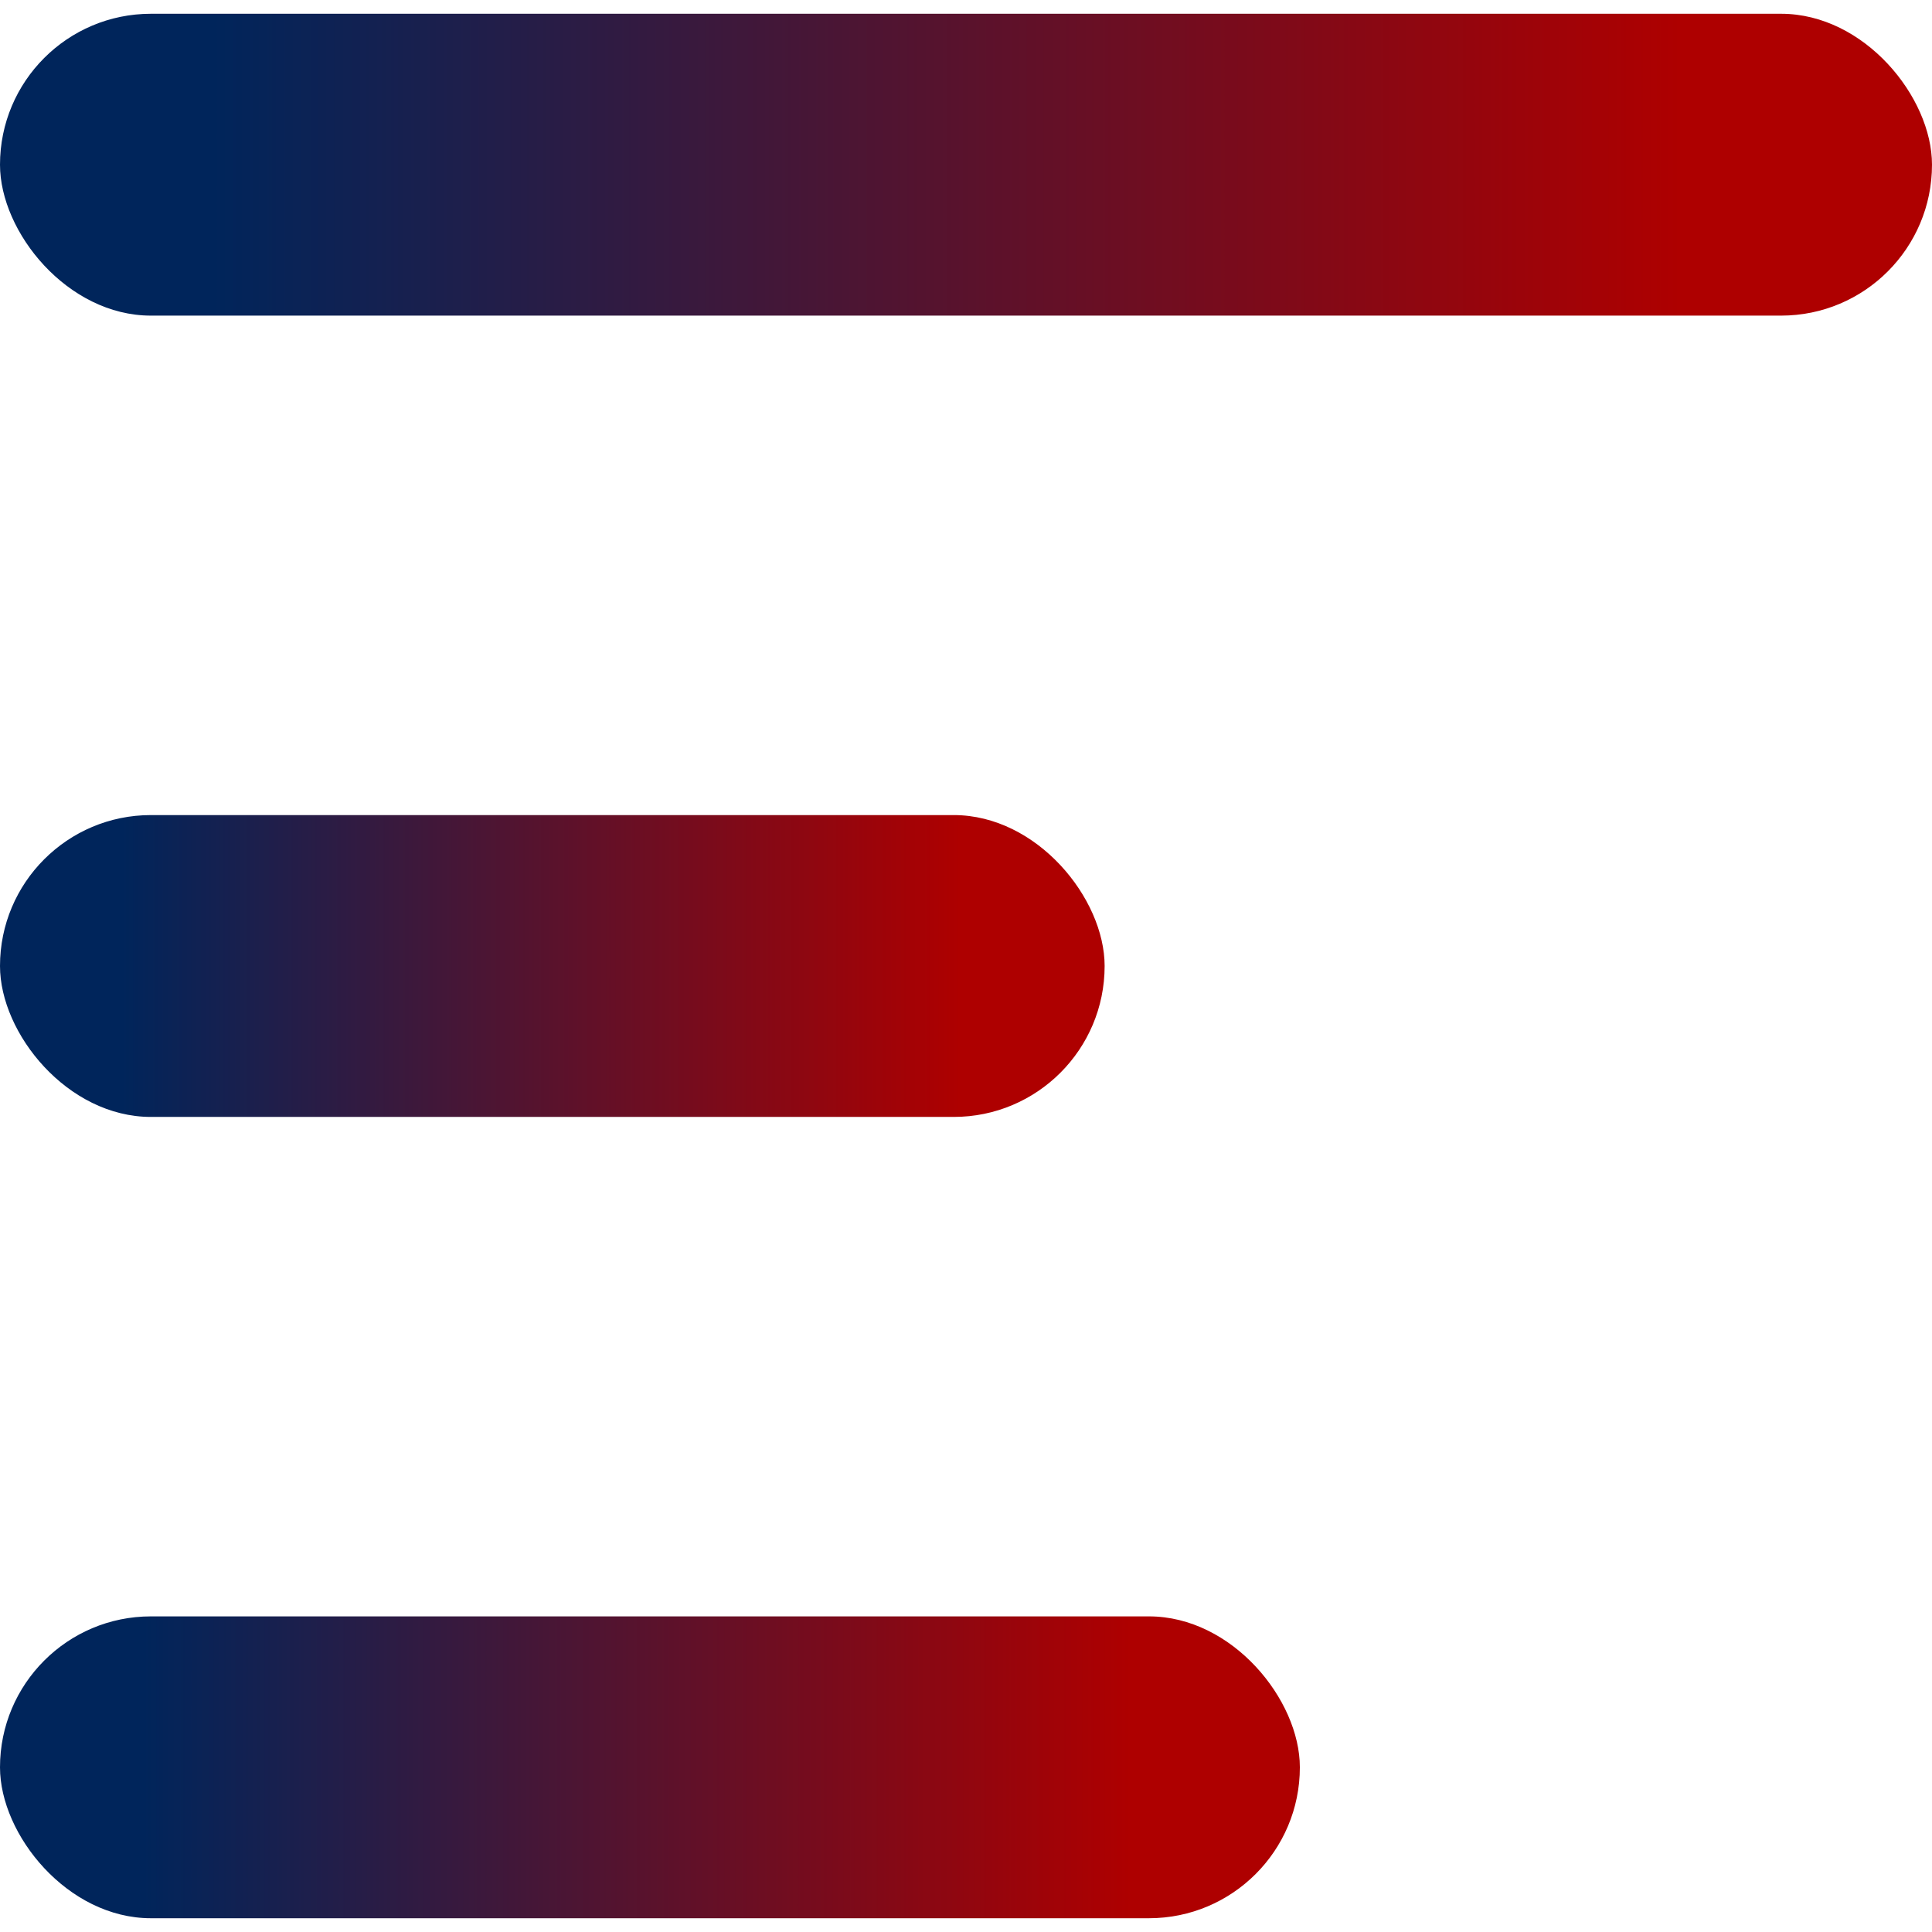
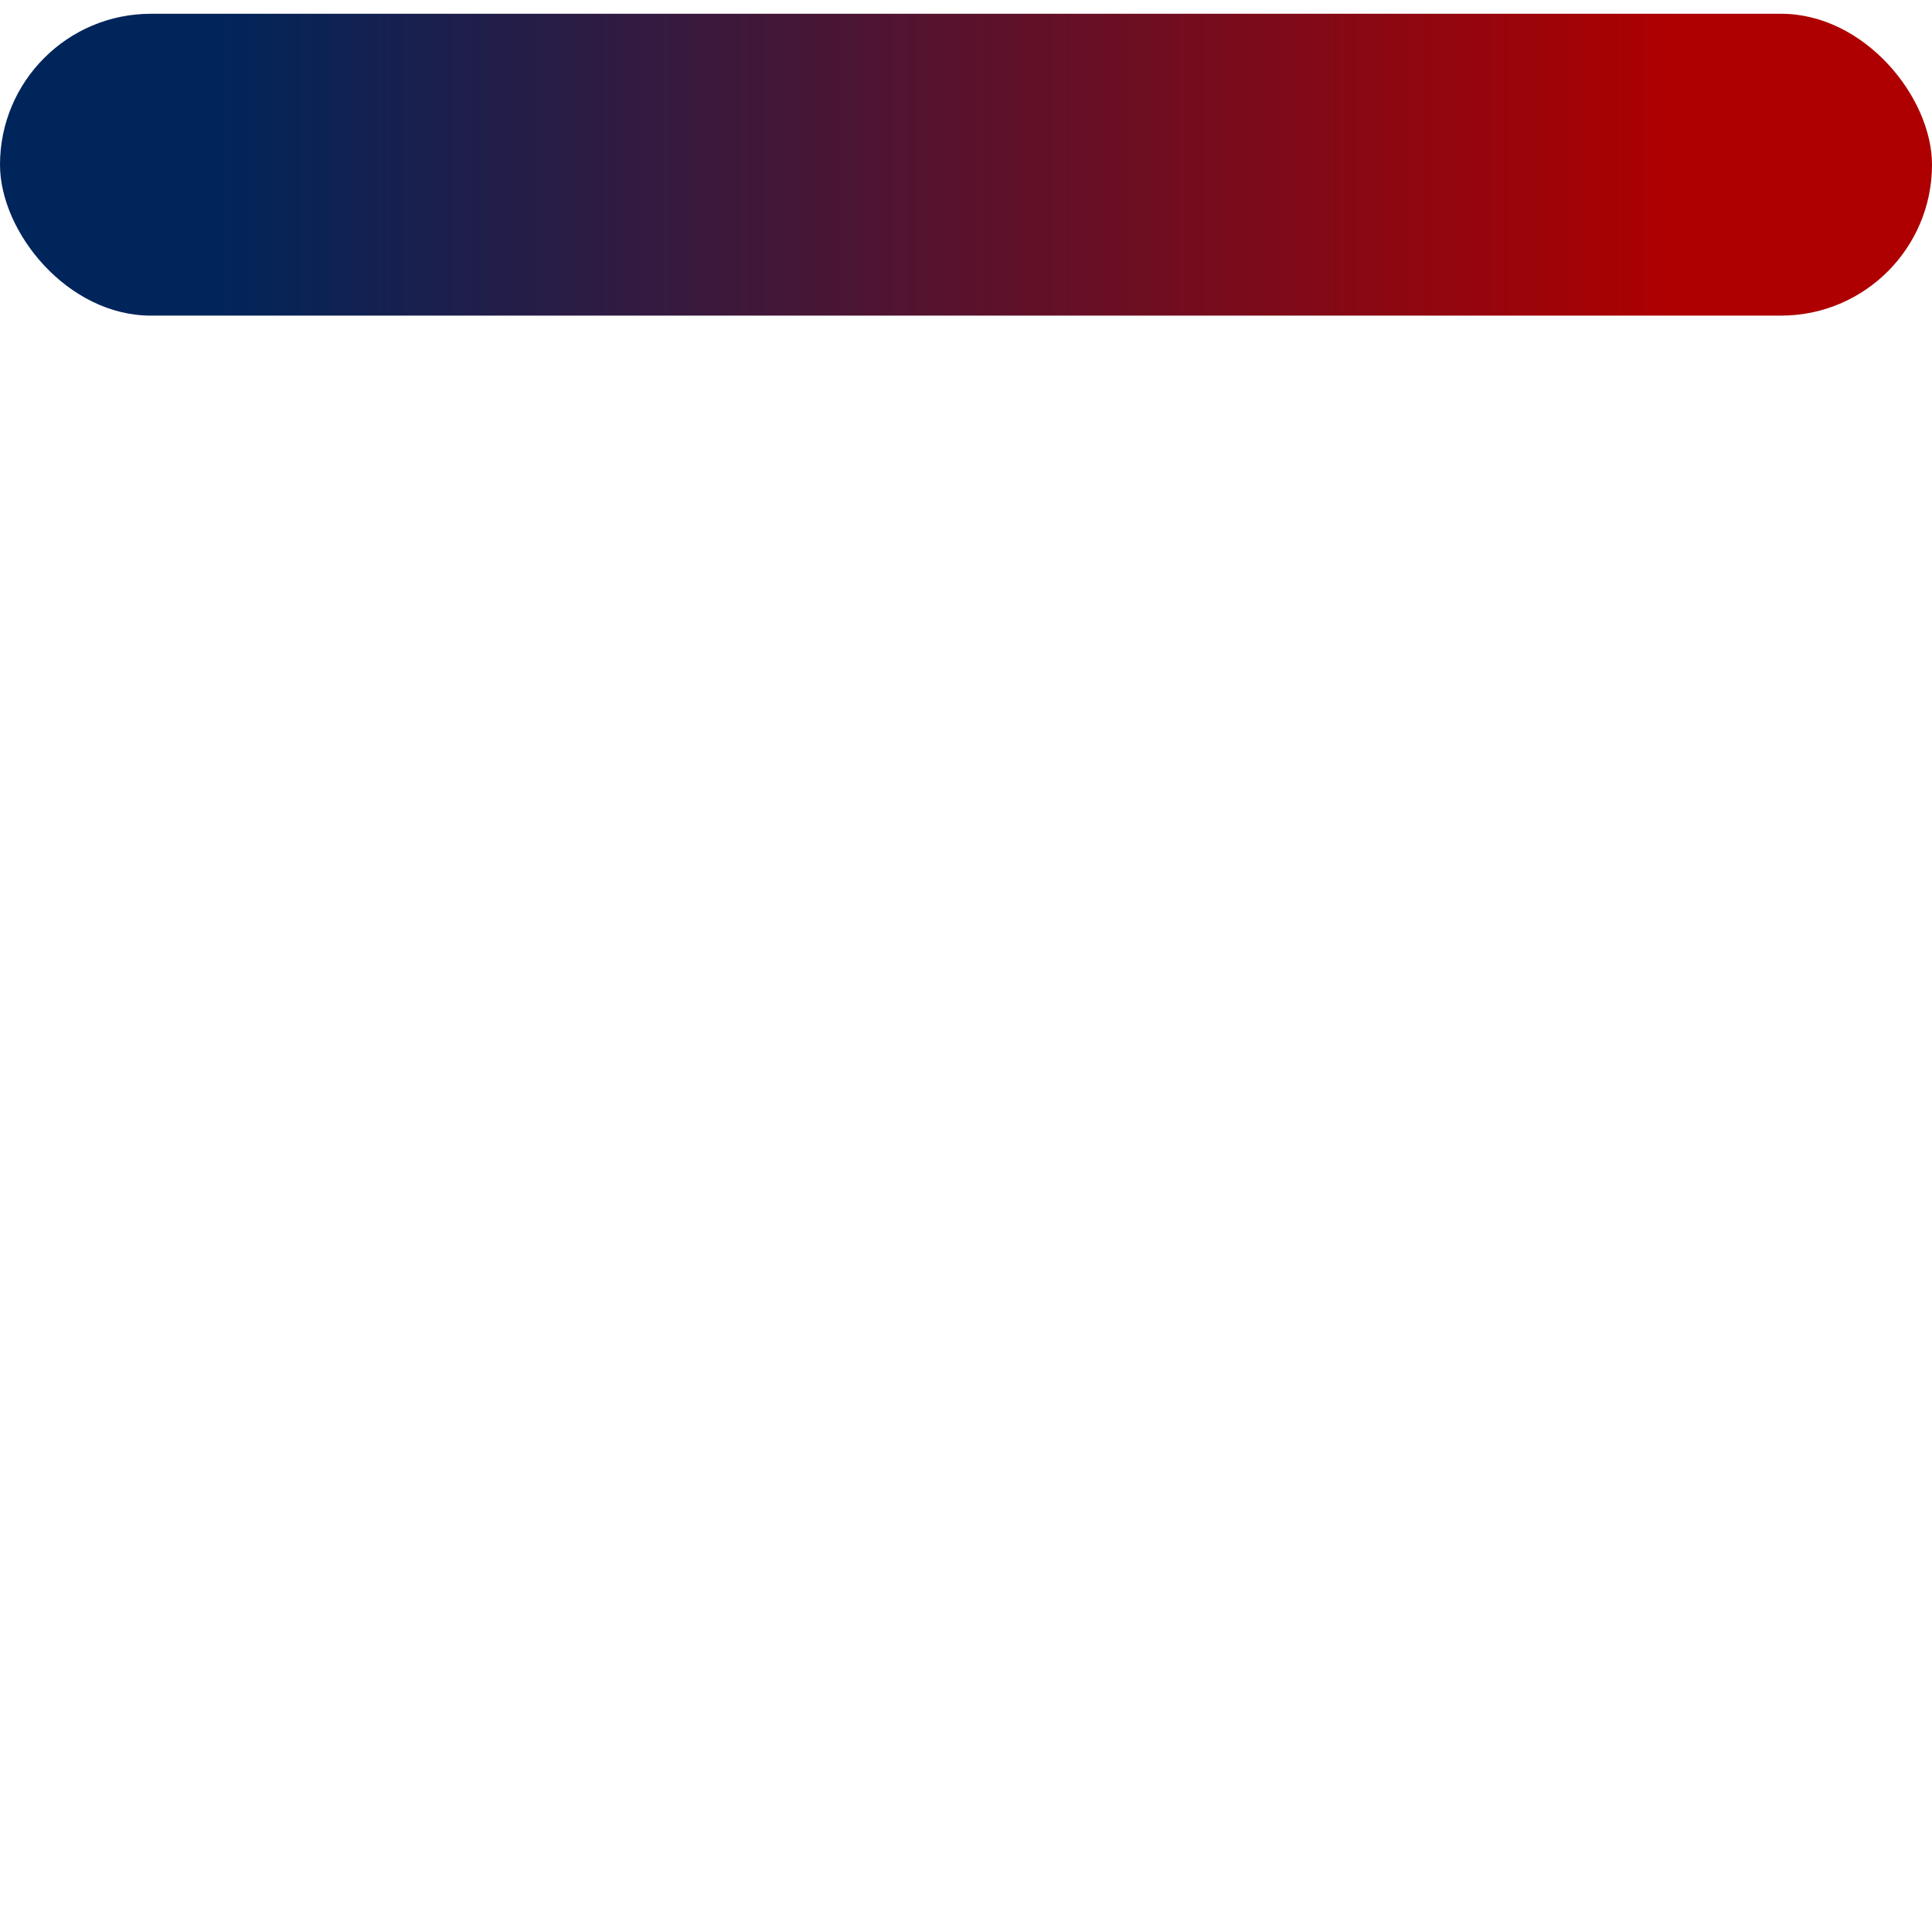
<svg xmlns="http://www.w3.org/2000/svg" xmlns:xlink="http://www.w3.org/1999/xlink" id="Layer_1" data-name="Layer 1" viewBox="0 0 1417.32 1417.32">
  <defs>
    <style>.cls-1{fill:url(#linear-gradient);}.cls-2{fill:url(#linear-gradient-2);}.cls-3{fill:url(#linear-gradient-3);}</style>
    <linearGradient id="linear-gradient" x1="-8.08" y1="2369.45" x2="802.28" y2="2369.45" gradientTransform="matrix(1, 0, 0, -1, 8.08, 3078.11)" gradientUnits="userSpaceOnUse">
      <stop offset="0.11" stop-color="#00255b" />
      <stop offset="0.87" stop-color="#ae0000" />
    </linearGradient>
    <linearGradient id="linear-gradient-2" x1="0" y1="1296.5" x2="953.58" y2="1296.5" gradientTransform="matrix(1, 0, 0, 1, 0, 0)" xlink:href="#linear-gradient" />
    <linearGradient id="linear-gradient-3" x1="-8.08" y1="2957.29" x2="1409.25" y2="2957.29" xlink:href="#linear-gradient" />
  </defs>
-   <rect class="cls-1" y="597.94" width="810.36" height="221.44" rx="110.72" />
-   <rect class="cls-2" y="1185.78" width="953.58" height="221.44" rx="110.72" />
  <rect class="cls-3" y="10.1" width="1417.32" height="221.44" rx="110.72" />
</svg>